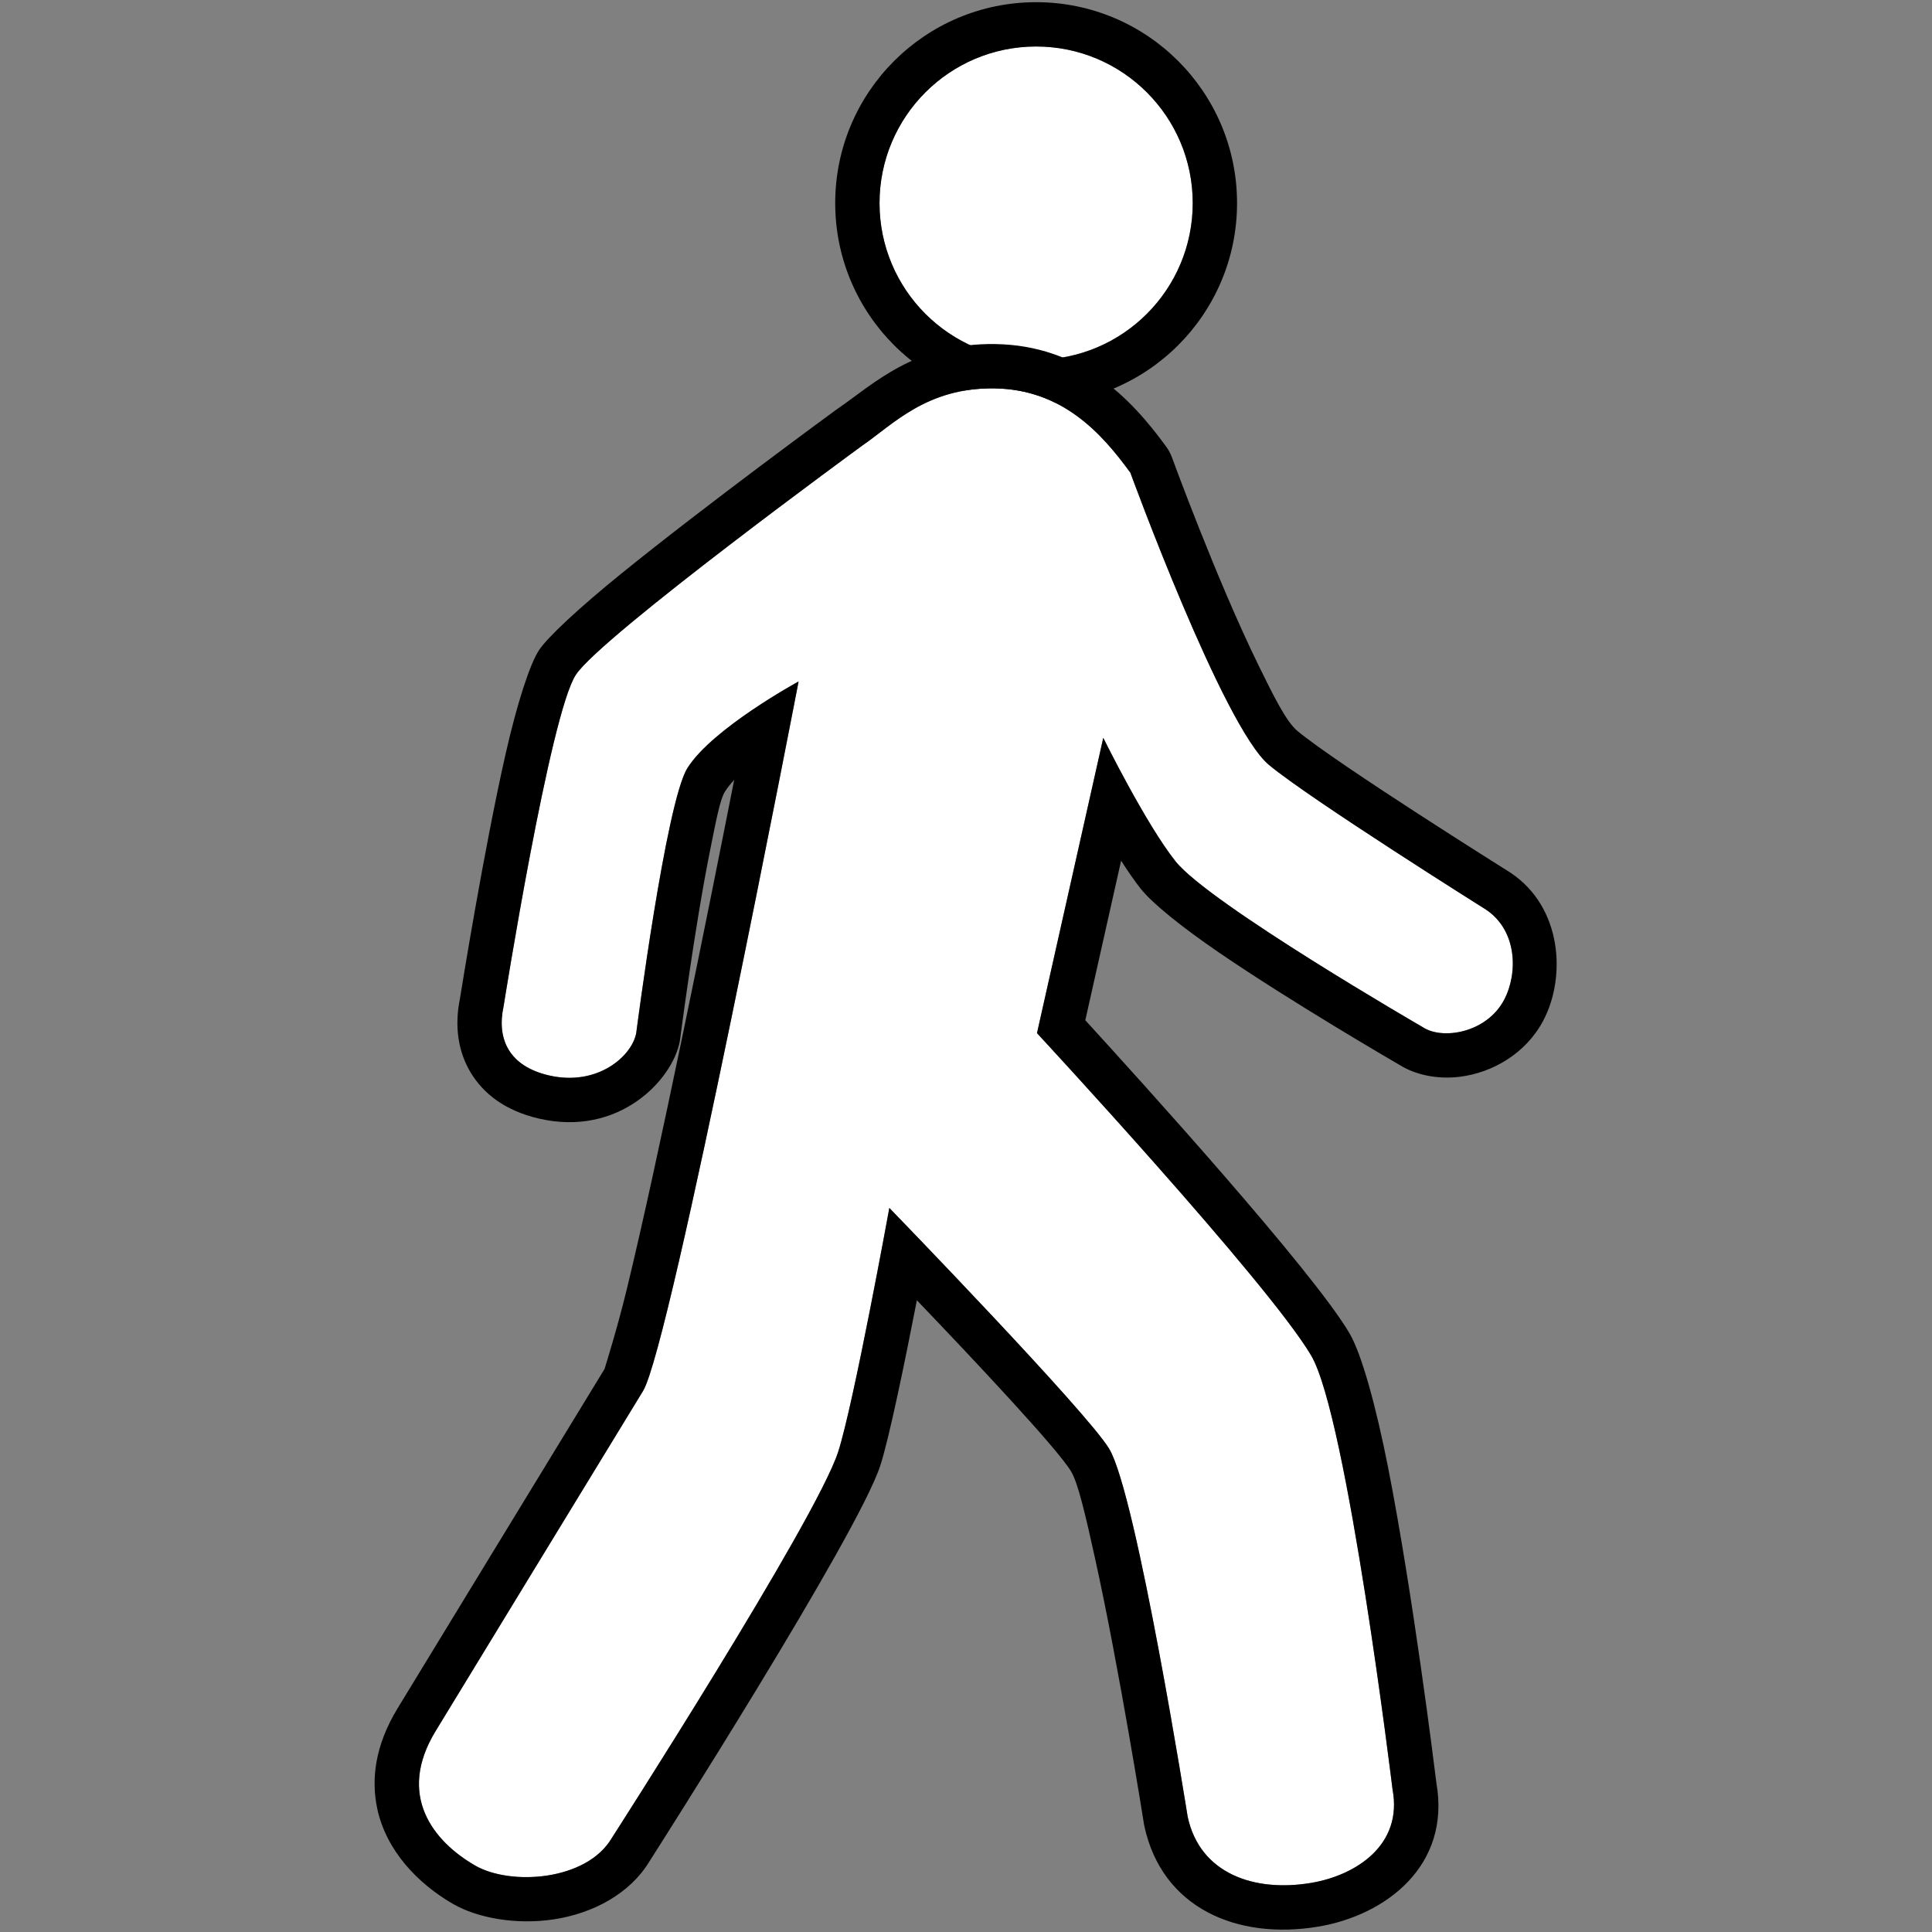
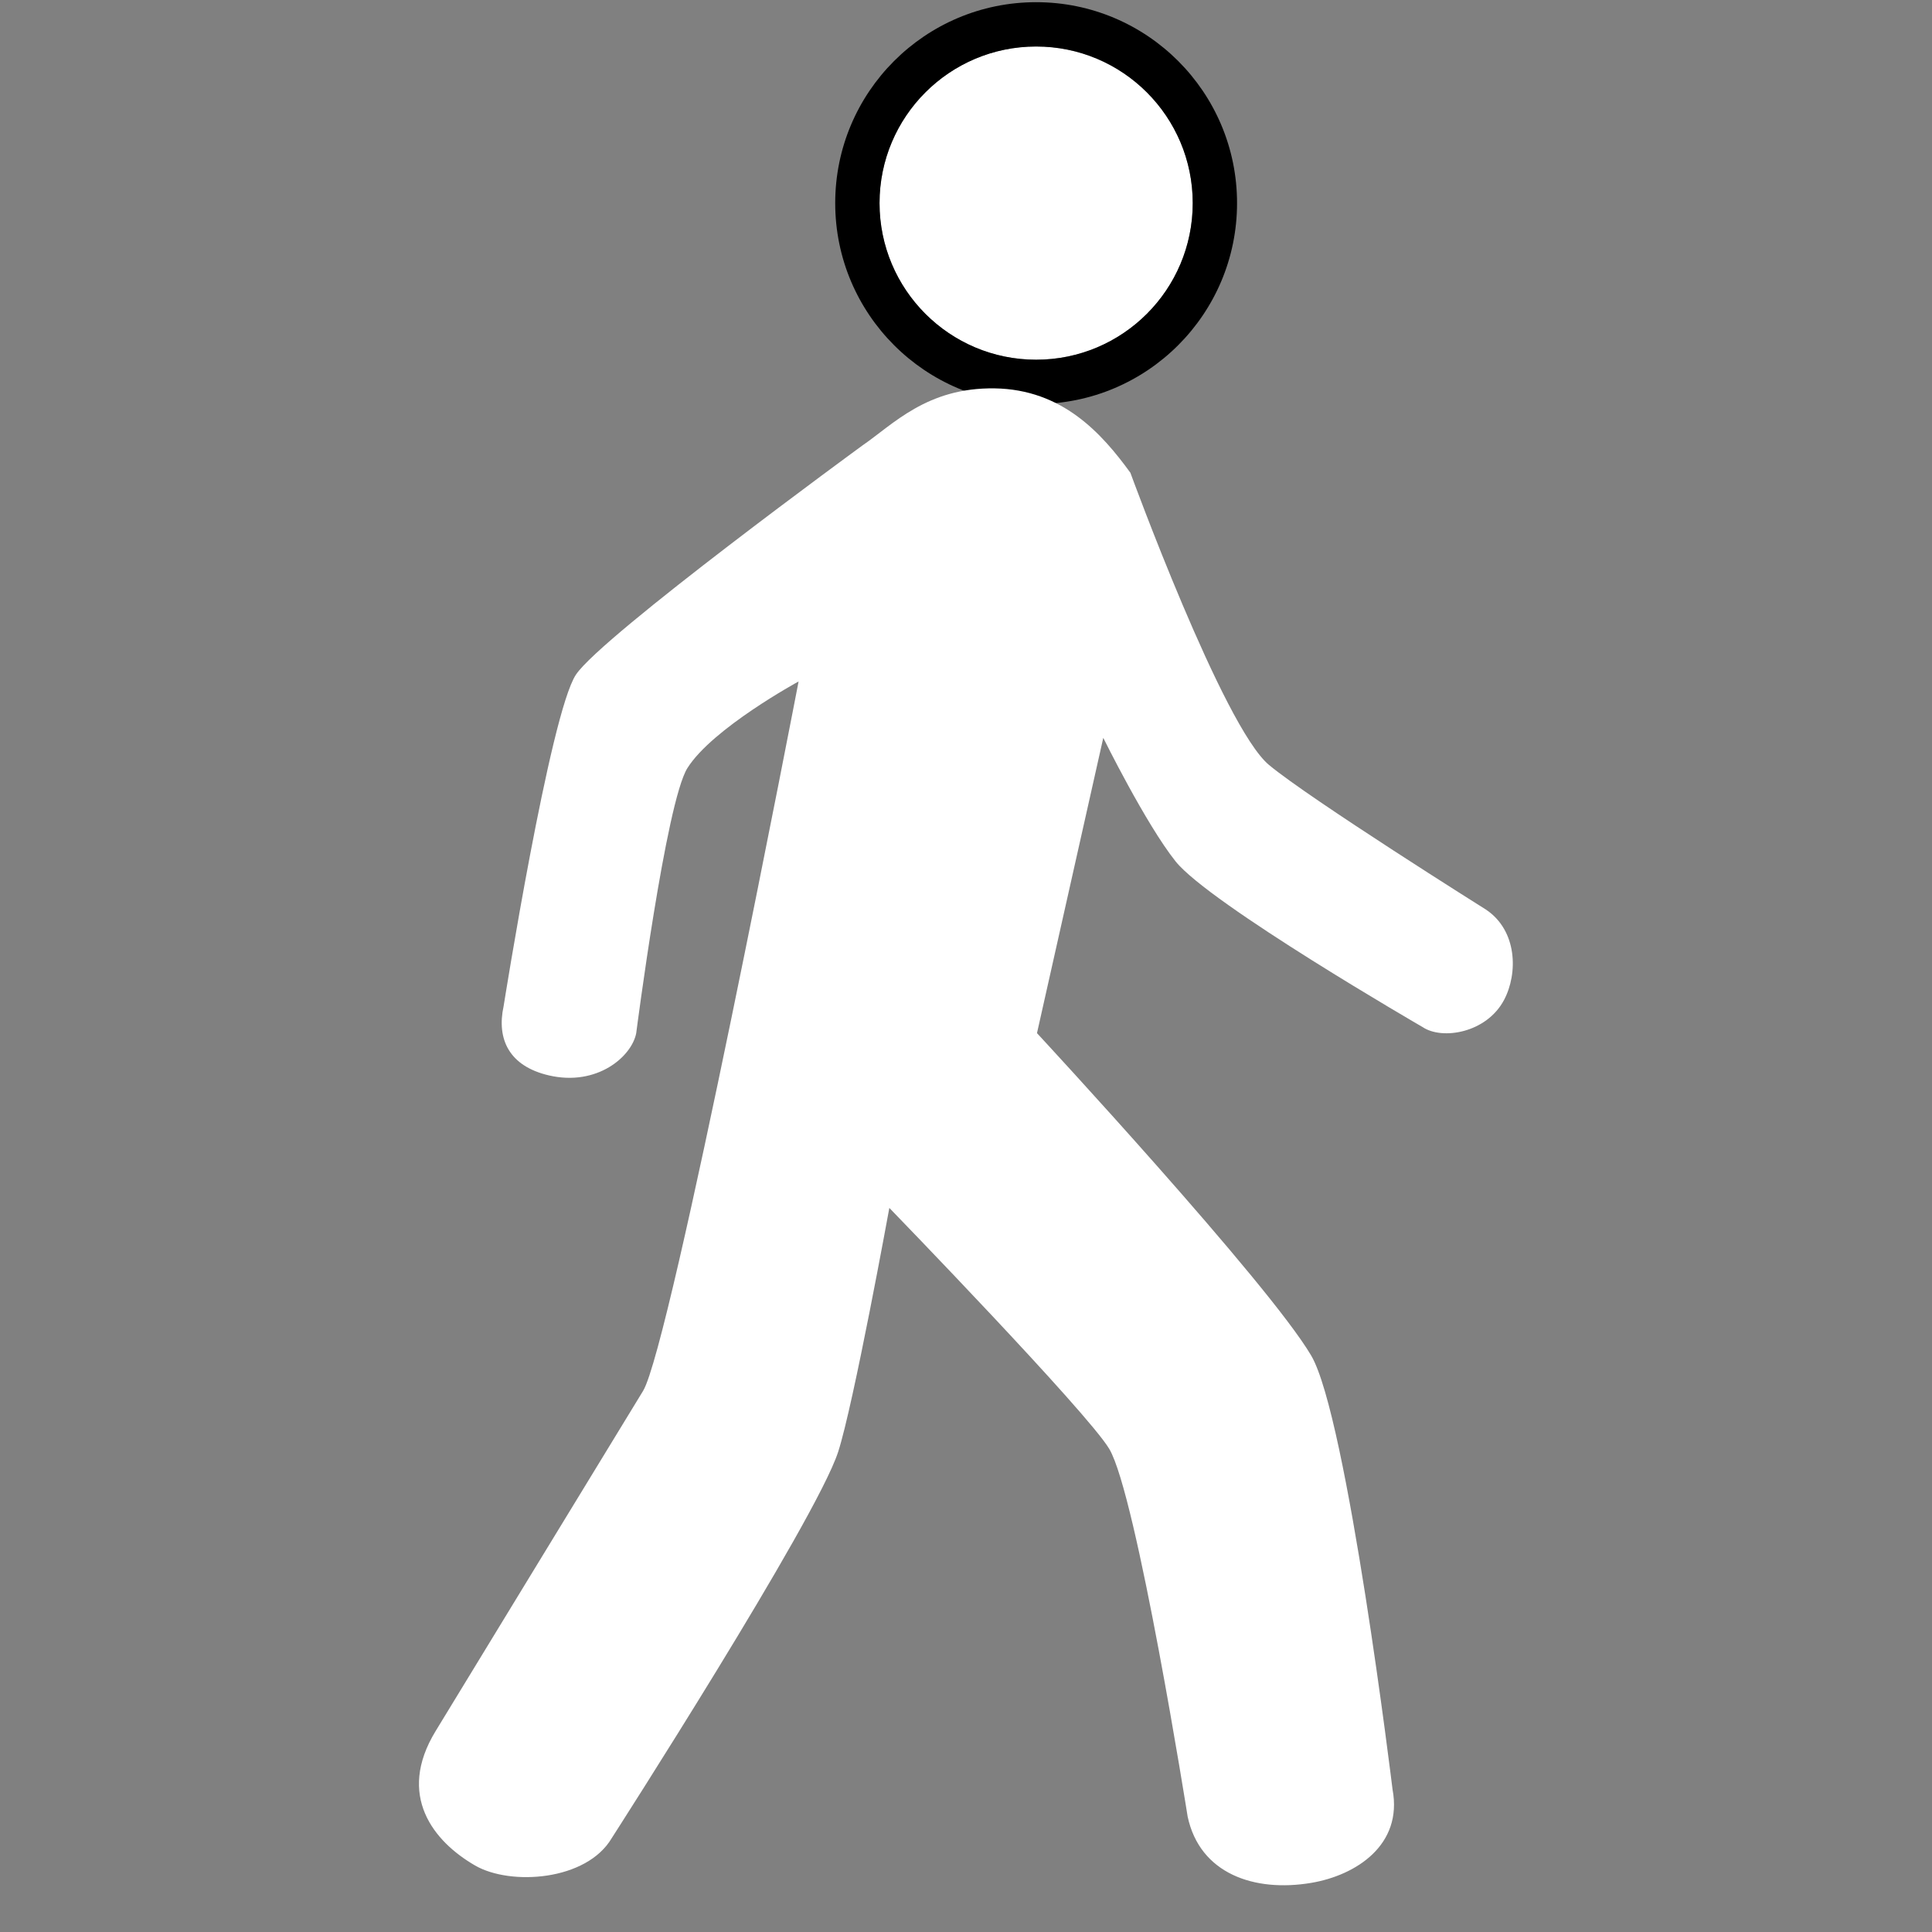
<svg xmlns="http://www.w3.org/2000/svg" xmlns:ns1="http://www.serif.com/" width="100%" height="100%" viewBox="0 0 436 436" version="1.1" xml:space="preserve" style="fill-rule:evenodd;clip-rule:evenodd;stroke-linejoin:round;stroke-miterlimit:2;">
  <rect x="0" y="0" width="436" height="436" fill="#808080" stroke="none" />
  <g transform="matrix(0.952,0,0,0.952,-311.343,-313.092)">
    <g id="Layer-1" ns1:id="Layer 1">
      <g id="g9357">
        <g id="path9347" transform="matrix(1,0,0,1,294.11,29.495)">
          <path d="M315.67,347.53C315.67,368.033 299.049,384.653 278.547,384.653C258.044,384.653 241.424,368.032 241.424,347.53C241.424,327.027 258.045,310.407 278.547,310.407C299.05,310.407 315.67,327.028 315.67,347.53Z" style="fill:white;fill-rule:nonzero;" />
          <path d="M326.175,347.53C326.175,321.226 304.852,299.902 278.547,299.902C252.243,299.902 230.919,321.225 230.919,347.53C230.919,373.834 252.242,395.158 278.547,395.158C304.851,395.158 326.175,373.835 326.175,347.53ZM315.67,347.53C315.67,368.033 299.049,384.653 278.547,384.653C258.044,384.653 241.424,368.032 241.424,347.53C241.424,327.027 258.045,310.407 278.547,310.407C299.05,310.407 315.67,327.028 315.67,347.53Z" />
        </g>
        <g id="path9349">
          <path d="M516.35,490.41C516.35,490.41 486.011,647.94 479.479,658.6C473.893,667.715 430.299,739.242 430.299,739.242C420.993,754.502 429.812,765.412 439.671,771.104C448.065,775.95 466.108,774.75 472.074,764.574C472.074,764.574 520.44,689.307 525.717,673.074C529.371,661.836 537.86,615.217 537.86,615.217C537.86,615.217 584.856,663.687 590.003,672.36C596.491,683.293 608.574,759.503 608.574,759.503C611.464,773.063 624.396,777.485 637.86,775.217C648.493,773.426 659.613,766.232 657.146,753.074C657.146,753.074 646.4,664.714 637.86,650.214C627.669,632.912 572.86,573.785 572.86,573.785L588.574,503.785C588.574,503.785 598.66,524.231 605.717,533.071C613.743,543.124 664.288,572.357 664.288,572.357C668.925,575.467 679.421,573.753 683.574,565.928C686.908,559.648 686.751,549.474 679.289,544.499C679.289,544.499 637.634,518.348 627.86,510.213C616.99,501.183 595,440.943 595,440.943C588.179,431.557 578.849,421.201 562.857,420.943C546.738,420.683 538.67,429.563 531.428,434.514C531.428,434.514 469.681,479.619 463.571,488.8C457.424,498.036 446.428,567.371 446.428,567.371C444.704,575.271 447.79,581.624 457.142,583.8C468.585,586.462 476.787,579.337 477.856,573.8C477.856,573.8 484.907,519.035 489.999,510.943C495.928,501.522 516.345,490.422 516.345,490.422L516.35,490.41Z" style="fill:white;fill-rule:nonzero;" />
-           <path d="M436.078,565.571C436.479,563.054 441.719,530.42 446.912,507.521C449.595,495.691 452.664,486.228 454.825,482.98C456.905,479.856 464.463,472.843 474.308,464.864C494.726,448.318 525.231,426.032 525.231,426.032L525.499,425.843C534.08,419.975 543.926,410.131 563.026,410.44C582.974,410.762 594.99,423.06 603.498,434.768C604.072,435.558 604.533,436.424 604.868,437.341C604.868,437.341 615.416,466.262 625.402,486.647C628.917,493.823 631.948,499.953 634.58,502.139C644.132,510.09 684.874,535.602 684.874,535.602L685.116,535.759C697.387,543.94 698.335,560.525 692.853,570.853C688.649,578.775 680.697,583.142 673.233,584.109C667.706,584.825 662.531,583.628 658.915,581.384C657.063,580.31 633.168,566.415 615.979,554.662C607.299,548.727 600.276,543.093 597.508,539.625C596.03,537.774 594.426,535.448 592.804,532.903L584.312,570.731C597.024,584.621 638.13,629.973 646.912,644.883C649.778,649.749 653.181,661.961 656.1,676.799C661.975,706.666 667.096,747.912 667.542,751.548C670.979,771.152 655.536,782.893 639.605,785.576C620.276,788.832 602.449,781.159 598.3,761.692C598.262,761.512 598.228,761.33 598.199,761.148C598.199,761.148 592.339,724.17 586.618,698.27C584.475,688.568 582.654,680.56 580.97,677.721C577.806,672.39 558.254,651.593 544.388,637.109C541.562,651.62 537.829,669.796 535.708,676.322C530.378,692.715 482.384,767.948 480.945,770.201C476.392,777.7 467.762,782.417 458.374,783.856C449.529,785.211 440.307,783.6 434.419,780.202C426.018,775.351 418.557,767.502 416.46,757.583C415.016,750.747 415.866,742.733 421.329,733.775C421.329,733.775 464.101,663.596 470.351,653.392C470.578,652.666 473.434,643.518 475.613,634.537C483.177,603.371 494.6,546.617 501.077,513.767C500.209,514.693 499.466,515.622 498.89,516.538C497.684,518.454 496.718,523.787 495.426,530.172C491.669,548.742 488.275,575.142 488.275,575.142C488.247,575.359 488.212,575.576 488.17,575.792C486.401,584.954 473.698,598.437 454.761,594.032C446.707,592.158 441.617,588.08 438.646,583.175C435.698,578.308 434.702,572.29 436.078,565.571ZM516.35,490.41C516.35,490.41 486.011,647.94 479.479,658.6C473.893,667.715 430.299,739.242 430.299,739.242C420.993,754.502 429.812,765.412 439.671,771.104C448.065,775.95 466.108,774.75 472.074,764.574C472.074,764.574 520.44,689.307 525.717,673.074C529.371,661.836 537.86,615.217 537.86,615.217C537.86,615.217 584.856,663.687 590.003,672.36C596.491,683.293 608.574,759.503 608.574,759.503C611.464,773.063 624.396,777.485 637.86,775.217C648.493,773.426 659.613,766.232 657.146,753.074C657.146,753.074 646.4,664.714 637.86,650.214C627.669,632.912 572.86,573.785 572.86,573.785L588.574,503.785C588.574,503.785 598.66,524.231 605.717,533.071C613.743,543.124 664.288,572.357 664.288,572.357C668.925,575.467 679.421,573.753 683.574,565.928C686.908,559.648 686.751,549.474 679.289,544.499C679.289,544.499 637.634,518.348 627.86,510.213C616.99,501.183 595,440.943 595,440.943C588.179,431.557 578.849,421.201 562.857,420.943C546.738,420.683 538.67,429.563 531.428,434.514C531.428,434.514 469.681,479.619 463.571,488.8C457.424,498.036 446.428,567.371 446.428,567.371C444.704,575.271 447.79,581.624 457.142,583.8C468.585,586.462 476.787,579.337 477.856,573.8C477.856,573.8 484.907,519.035 489.999,510.943C495.928,501.522 516.345,490.422 516.345,490.422L516.35,490.41Z" />
        </g>
      </g>
    </g>
  </g>
</svg>